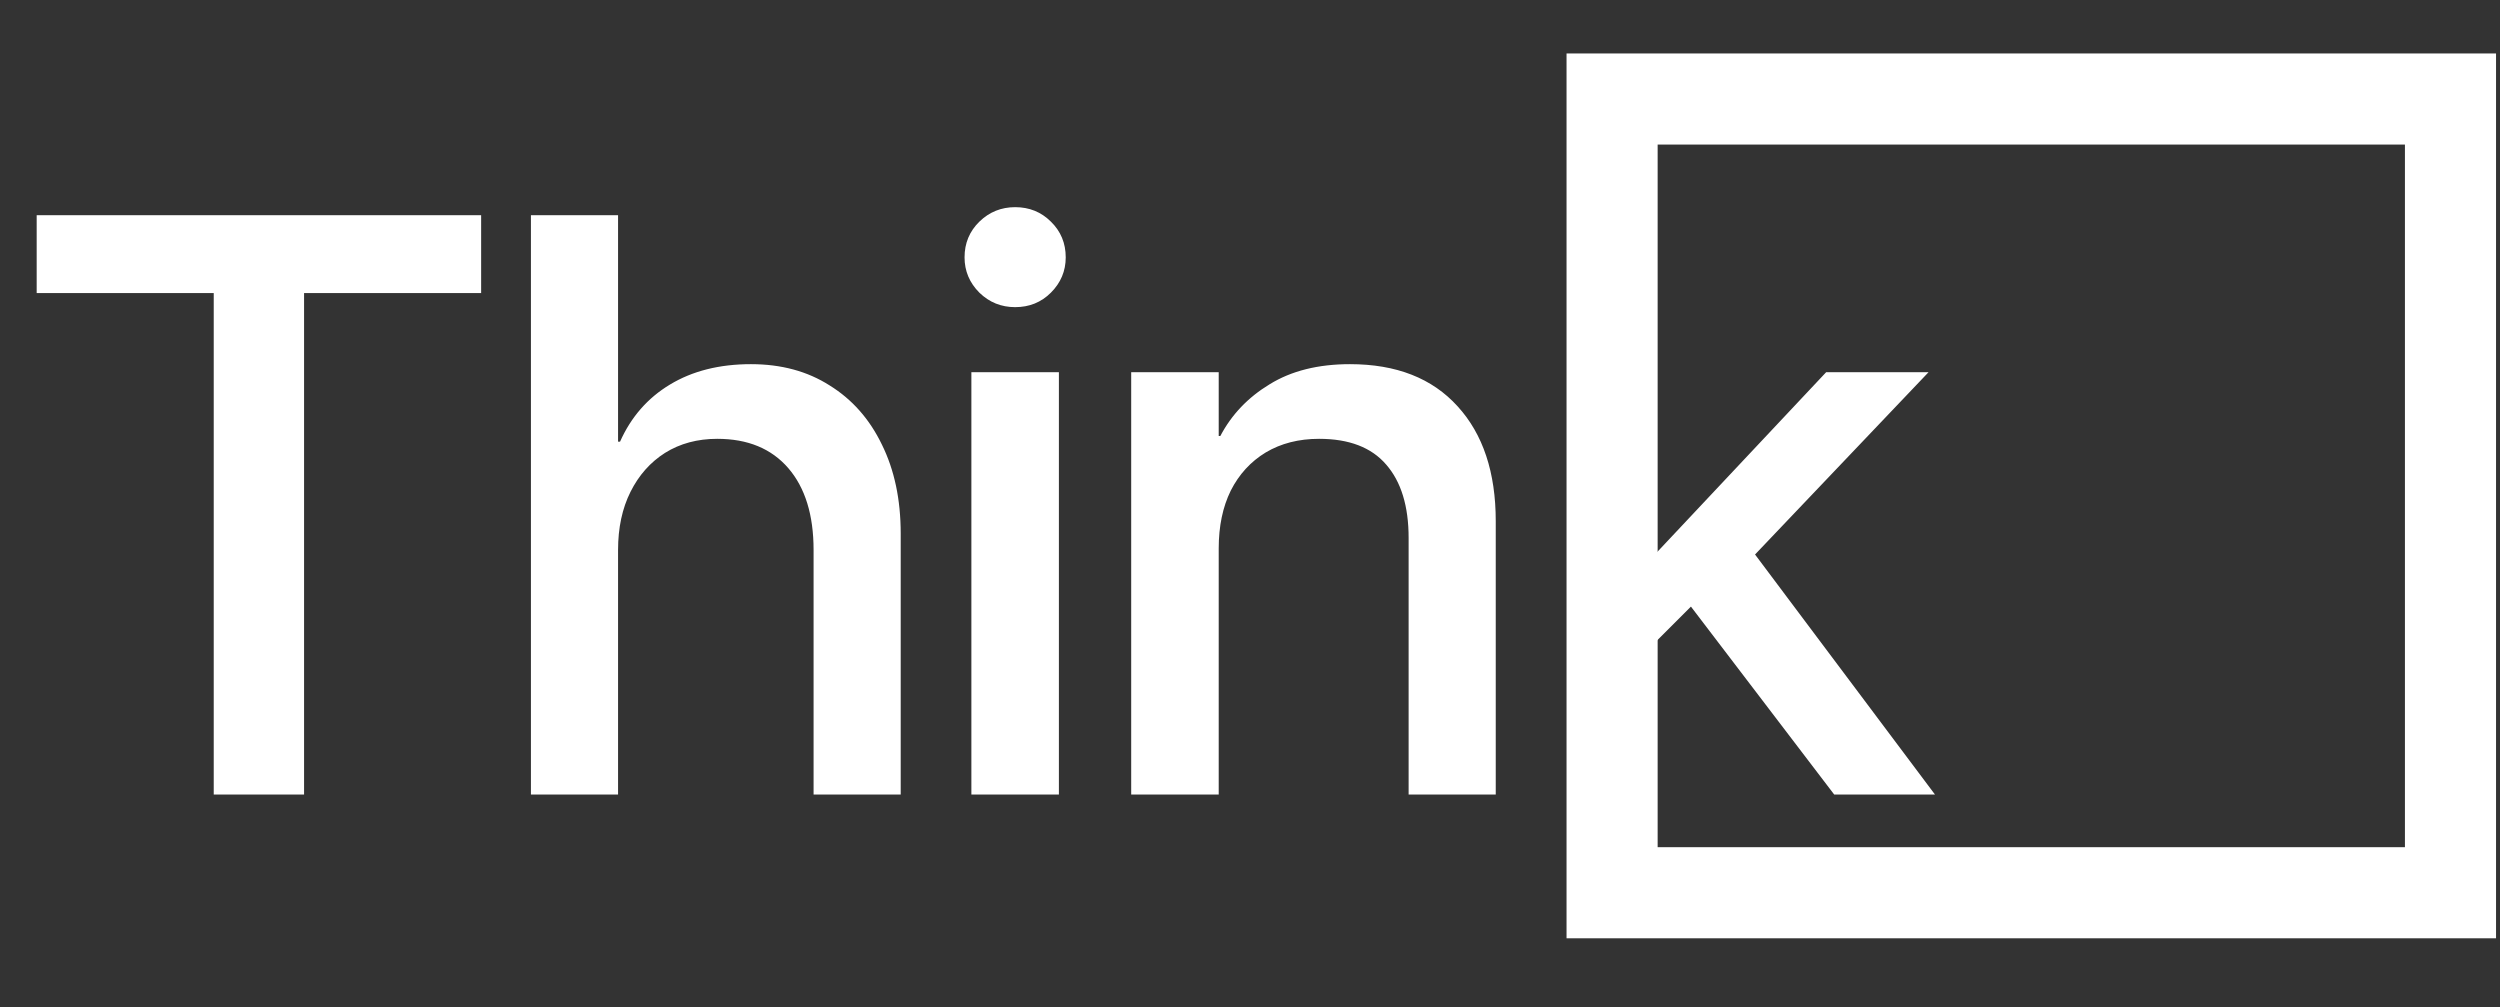
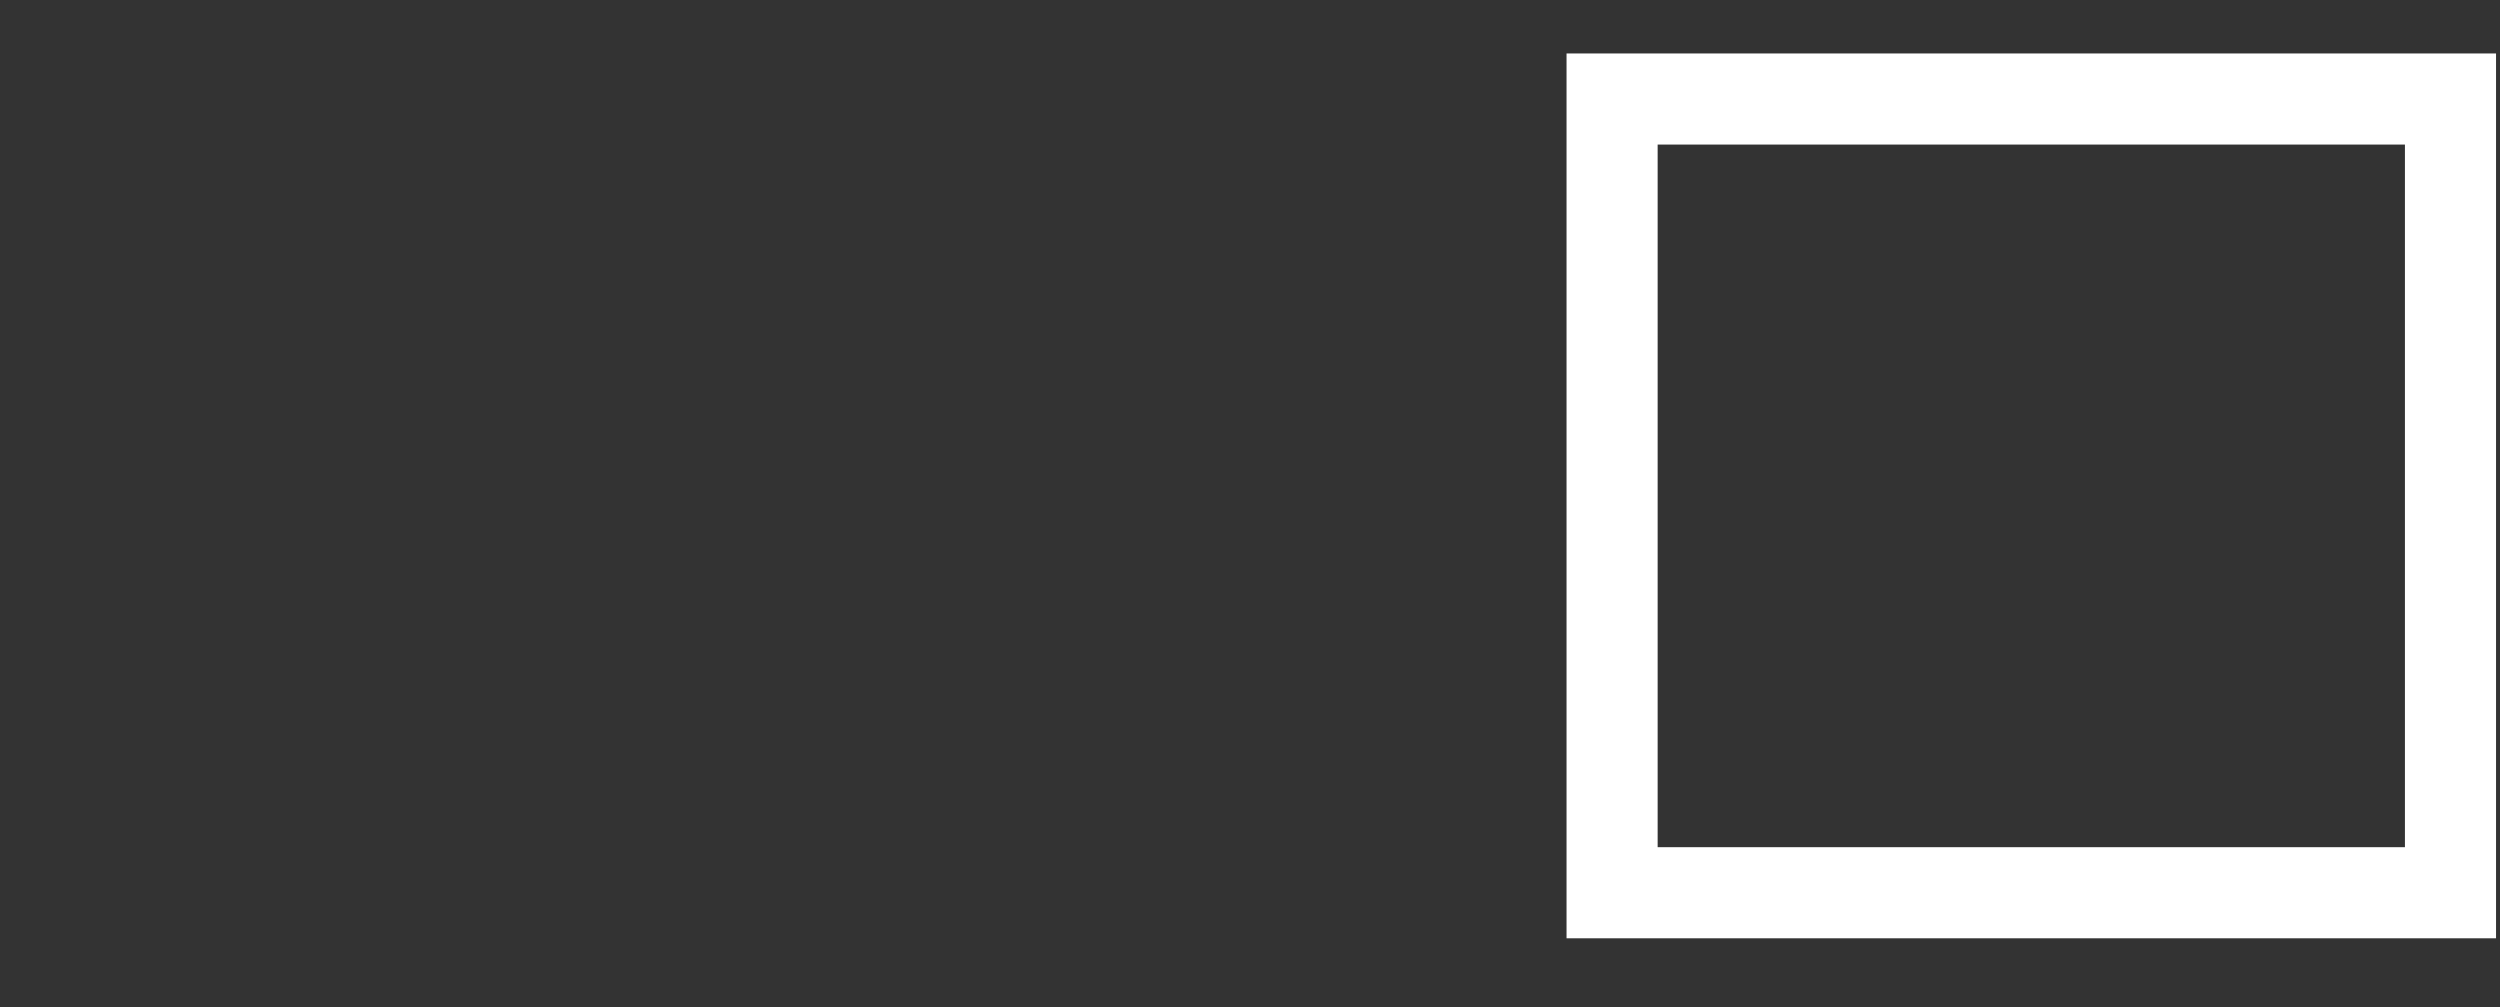
<svg xmlns="http://www.w3.org/2000/svg" width="134" height="54" viewBox="0 0 134 54" fill="none">
  <rect x="0" y="0" width="134" height="54" fill="#333333" stroke="none" />
-   <path d="M11.456 42.588V15.71H1.966V11.535H25.789V15.71H16.298V42.588H11.456ZM28.458 42.588V11.535H33.128V23.672H33.235C33.824 22.352 34.713 21.334 35.904 20.616C37.109 19.885 38.558 19.519 40.251 19.519C41.872 19.519 43.278 19.899 44.469 20.659C45.674 21.405 46.606 22.46 47.266 23.823C47.941 25.186 48.278 26.778 48.278 28.6V42.588H43.608V29.483C43.608 27.603 43.156 26.14 42.252 25.092C41.348 24.045 40.079 23.521 38.443 23.521C37.382 23.521 36.449 23.773 35.645 24.275C34.856 24.777 34.24 25.473 33.795 26.362C33.35 27.252 33.128 28.292 33.128 29.483V42.588H28.458ZM52.066 42.588V19.949H56.757V42.588H52.066ZM54.412 16.463C53.666 16.463 53.027 16.205 52.496 15.688C51.966 15.157 51.7 14.526 51.7 13.794C51.7 13.034 51.966 12.396 52.496 11.879C53.027 11.363 53.666 11.104 54.412 11.104C55.172 11.104 55.81 11.363 56.327 11.879C56.858 12.396 57.123 13.034 57.123 13.794C57.123 14.526 56.858 15.157 56.327 15.688C55.81 16.205 55.172 16.463 54.412 16.463ZM60.632 42.588V19.949H65.323V23.371H65.409C66.012 22.223 66.894 21.298 68.056 20.595C69.218 19.878 70.653 19.519 72.36 19.519C74.842 19.519 76.764 20.272 78.127 21.778C79.49 23.27 80.172 25.322 80.172 27.933V42.588H75.502V28.837C75.502 27.13 75.1 25.817 74.297 24.899C73.508 23.981 72.31 23.521 70.703 23.521C69.613 23.521 68.659 23.765 67.841 24.253C67.037 24.741 66.413 25.422 65.969 26.297C65.538 27.173 65.323 28.206 65.323 29.396V42.588H60.632ZM84.046 42.588V11.535H88.716V42.588H84.046ZM98.314 42.588L90.308 32.086L93.343 28.751L103.715 42.588H98.314ZM87.898 35.25V29.59H88.824L97.883 19.949H103.371L92.762 31.096H92.052L87.898 35.25Z" fill="white" />
  <rect x="86.408" y="5.307" width="44.938" height="42.544" stroke="white" stroke-width="4.883" />
</svg>